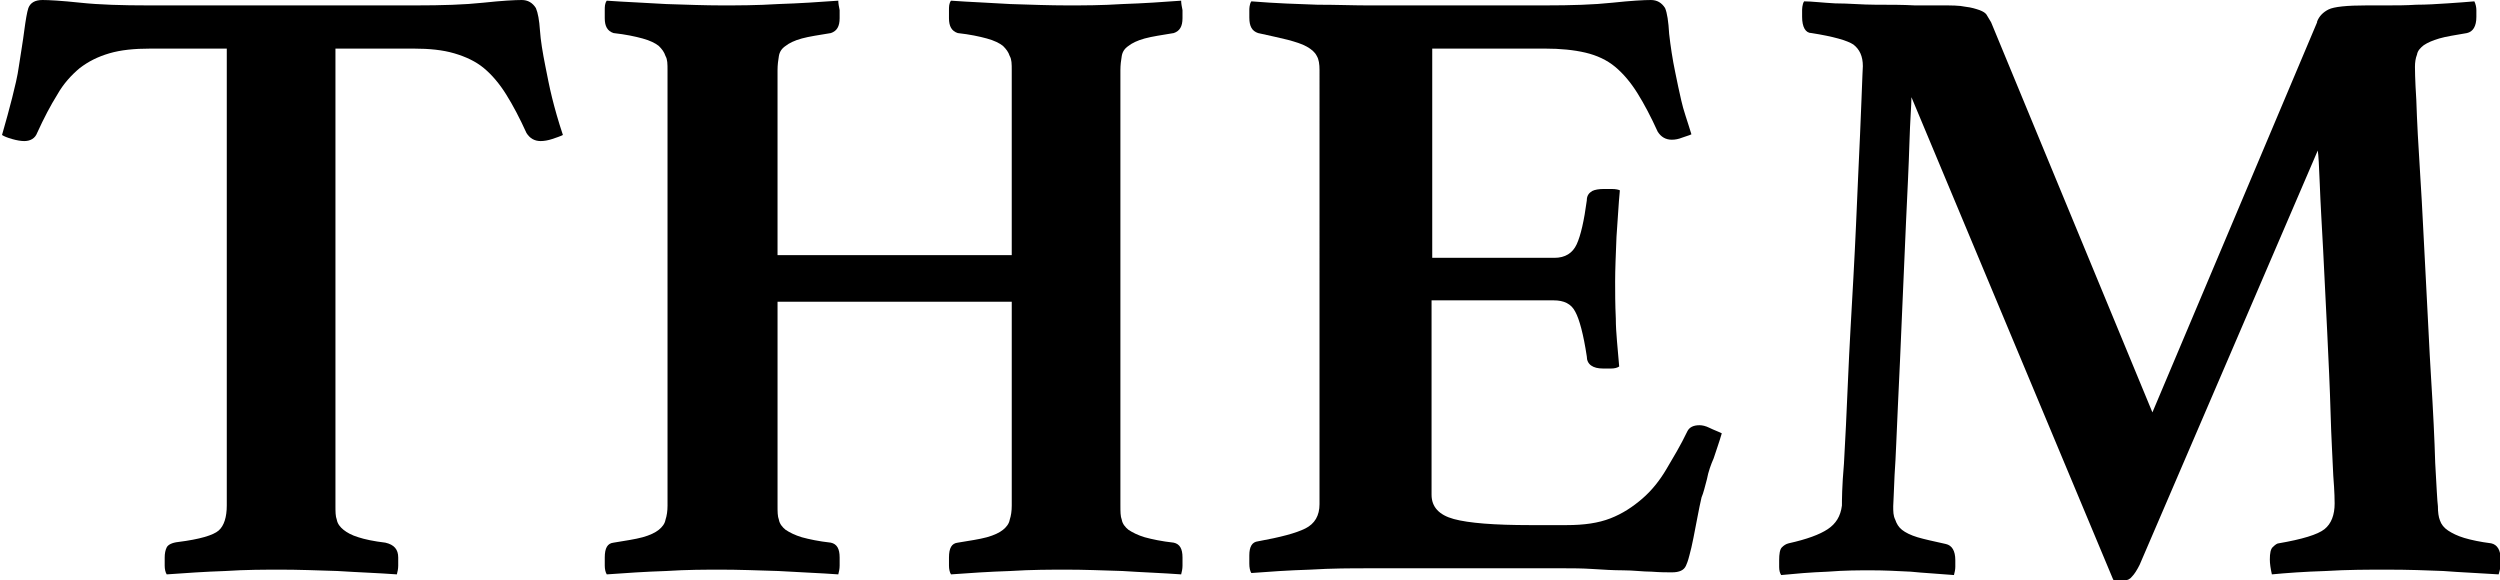
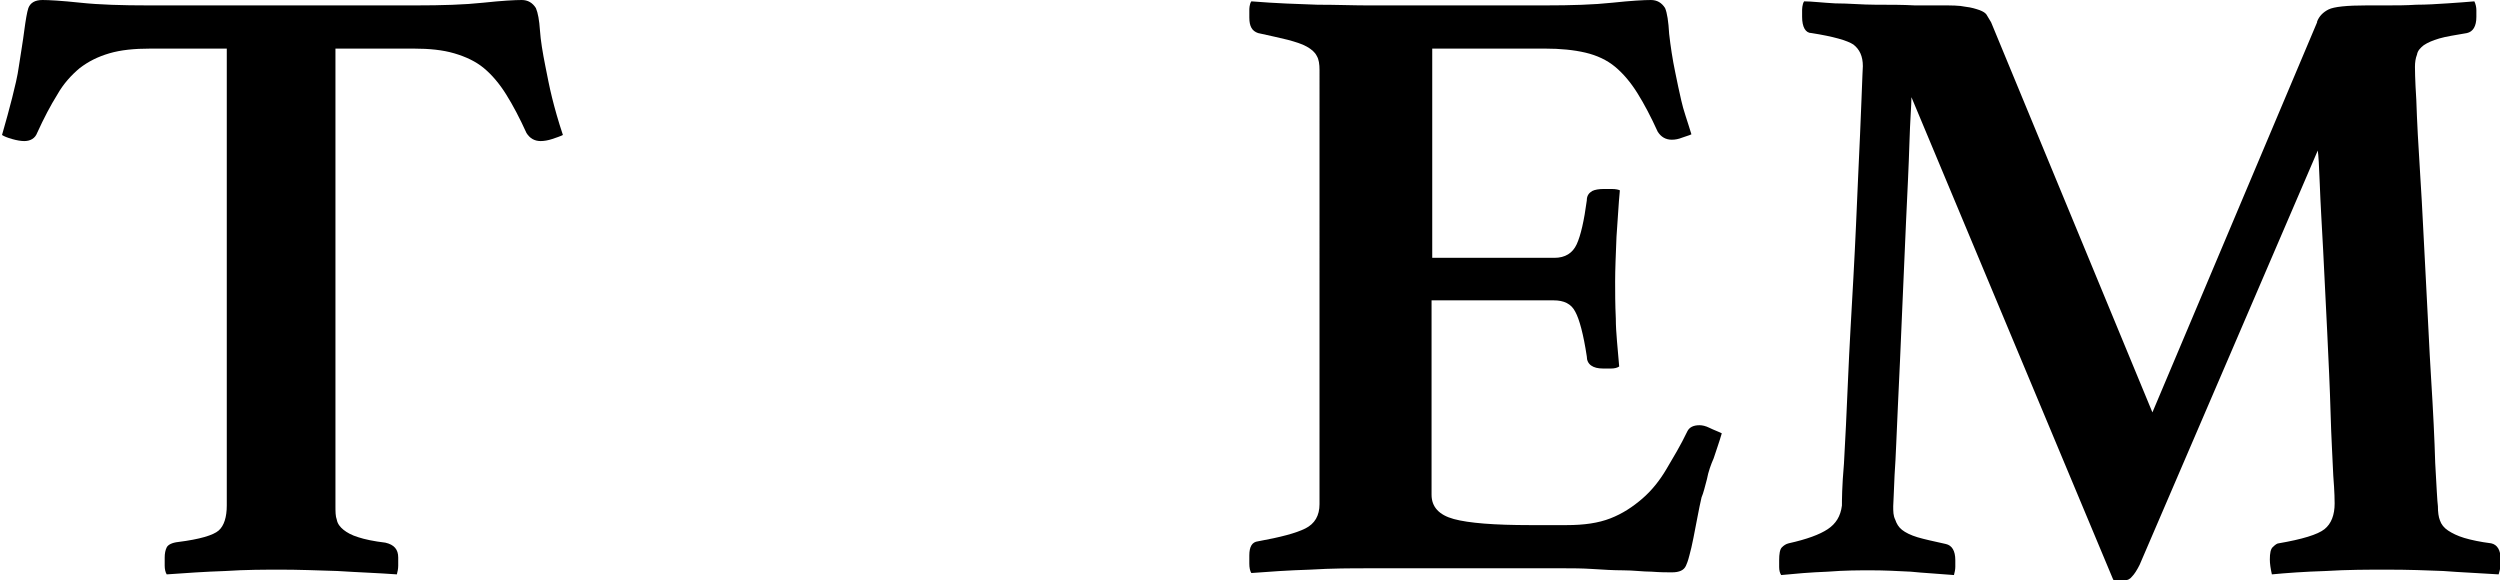
<svg xmlns="http://www.w3.org/2000/svg" id="_レイヤー_2" viewBox="0 0 37.04 8.6">
  <defs>
    <style>.cls-1{fill:#000;}</style>
  </defs>
  <g id="img">
    <path class="cls-1" d="m4.97.72v6.77c0,.09,0,.16.02.21.01.06.05.11.1.15.05.04.12.08.22.11.09.03.23.06.4.08.13.03.19.1.19.22,0,.03,0,.06,0,.12,0,.05-.01.09-.02.13-.27-.02-.57-.03-.88-.05-.31-.01-.59-.02-.83-.02s-.53,0-.83.02c-.3.01-.59.03-.87.05-.02-.03-.03-.08-.03-.13,0-.05,0-.09,0-.12,0-.06.01-.11.03-.15.02-.04.08-.07.17-.08.32-.04.52-.1.6-.17.08-.07.12-.2.12-.37V.72h-1.13c-.24,0-.44.02-.61.07-.17.05-.31.12-.44.22-.12.1-.24.23-.33.39-.1.16-.2.35-.3.57-.03.08-.1.12-.19.12-.05,0-.11-.01-.18-.03-.07-.02-.12-.04-.15-.06.06-.21.11-.39.15-.55.04-.16.08-.32.1-.47.03-.2.06-.37.08-.53.02-.15.04-.27.06-.33.03-.08.1-.12.21-.12.09,0,.28.01.56.04.28.03.62.04,1.01.04h3.96c.39,0,.72-.01,1-.04.28-.03.47-.04.57-.04.09,0,.16.04.21.12.03.07.05.18.06.33.01.15.04.33.08.53.03.15.06.31.1.47.04.16.09.34.16.55-.04.02-.1.04-.16.06-.06.02-.12.03-.17.03-.09,0-.16-.04-.21-.12-.1-.22-.2-.41-.3-.57-.1-.16-.21-.29-.33-.39-.12-.1-.27-.17-.44-.22-.17-.05-.37-.07-.6-.07h-1.13Z" />
-     <path class="cls-1" d="m16.6,7.49c0,.09,0,.16.02.21.01.06.05.11.1.15.06.04.14.08.24.11.11.03.25.06.43.08.09.02.13.09.13.22,0,.03,0,.06,0,.12,0,.05-.01.09-.02.13-.27-.02-.57-.03-.87-.05-.31-.01-.58-.02-.82-.02s-.53,0-.84.02c-.31.01-.61.03-.88.05-.02-.03-.03-.08-.03-.13v-.12c0-.14.04-.21.13-.22.18-.03.32-.05.43-.08.11-.03.19-.07.24-.11.05-.04.09-.09.1-.15.02-.06.03-.13.03-.21v-3.02h-3.47v3.02c0,.09,0,.16.02.21.01.06.05.11.1.15.06.04.14.08.24.11.11.03.25.06.43.08.09.02.13.09.13.22,0,.03,0,.06,0,.12,0,.05-.01.09-.02.13-.27-.02-.57-.03-.89-.05-.32-.01-.6-.02-.84-.02s-.51,0-.82.02c-.31.01-.6.03-.88.05-.02-.03-.03-.08-.03-.13v-.12c0-.14.04-.21.13-.22.18-.03.32-.05.43-.08.11-.03.19-.07.24-.11.05-.04.09-.09.1-.15.02-.06.03-.13.03-.21V1.04c0-.09,0-.16-.03-.21-.02-.06-.05-.1-.1-.15-.05-.04-.13-.08-.24-.11-.11-.03-.25-.06-.43-.08-.09-.03-.13-.1-.13-.22v-.12c0-.05,0-.1.03-.14.27.02.57.03.88.05.31.01.58.02.82.02s.52,0,.84-.02c.32-.01.61-.03.89-.05,0,.04.01.09.02.14,0,.05,0,.09,0,.12,0,.12-.04.19-.13.22-.18.03-.32.05-.43.08-.11.03-.19.07-.24.11-.06.04-.09.09-.1.15-.01.06-.02.13-.02.21v2.74h3.47V1.04c0-.09,0-.16-.03-.21-.02-.06-.05-.1-.1-.15-.05-.04-.13-.08-.24-.11-.11-.03-.25-.06-.43-.08-.09-.03-.13-.1-.13-.22v-.12c0-.05,0-.1.03-.14.27.02.57.03.88.05.31.01.59.02.84.02s.51,0,.82-.02c.31-.01.6-.03.87-.05,0,.04.01.09.02.14,0,.05,0,.09,0,.12,0,.12-.04.19-.13.22-.18.03-.32.05-.43.08-.11.03-.19.07-.24.11-.06.04-.09.09-.1.15-.01.06-.02.13-.02.21v6.45Z" />
    <path class="cls-1" d="m21.22.72v3.1h1.81c.16,0,.27-.07.33-.2.06-.13.11-.35.15-.65,0-.07.03-.11.08-.14.04-.02.1-.03.17-.03.03,0,.07,0,.12,0,.06,0,.1.01.12.02-.02.2-.03.43-.05.69-.01.26-.02.48-.02.66,0,.15,0,.34.01.55,0,.21.03.45.05.71-.03.02-.07.03-.12.03-.06,0-.1,0-.12,0-.15,0-.24-.06-.24-.18-.05-.33-.11-.55-.17-.66-.06-.12-.17-.17-.32-.17h-1.81v2.88c0,.18.11.3.33.36.22.06.6.09,1.13.09h.54c.26,0,.47-.03.65-.1.18-.07.33-.17.47-.29.14-.12.26-.27.36-.44.1-.17.21-.35.31-.56.03-.06.09-.09.18-.09.04,0,.09.01.15.04.06.03.12.05.18.08-.02.07-.04.13-.06.19-.02.06-.04.12-.06.18-.04.09-.08.2-.1.31-.03.11-.05.2-.08.27-.02.09-.04.18-.06.29-.02.11-.04.21-.06.31-.02.1-.04.19-.06.26-.02.08-.04.13-.05.15-.03.07-.1.1-.21.1-.07,0-.17,0-.3-.01-.13,0-.27-.02-.42-.02-.15,0-.3-.01-.46-.02s-.29-.01-.4-.01h-2.92c-.25,0-.53,0-.86.02-.32.01-.61.03-.87.05-.02-.03-.03-.08-.03-.14v-.12c0-.13.04-.2.13-.21.33-.06.56-.12.7-.19.14-.07.21-.19.21-.36V1.04c0-.09-.01-.16-.04-.21-.03-.06-.08-.1-.15-.14-.07-.04-.17-.07-.28-.1-.12-.03-.26-.06-.44-.1-.09-.03-.13-.1-.13-.23v-.12s0-.08.03-.12c.37.03.69.04.98.05.28,0,.53.01.73.01h2.64c.39,0,.72-.01,1-.04.28-.03.47-.04.57-.04.09,0,.16.04.21.12.03.07.05.2.06.38.02.18.05.38.09.57.03.15.06.29.09.42.03.14.09.3.15.5-.04.02-.09.03-.14.05-.05.02-.1.03-.15.03-.09,0-.16-.04-.21-.12-.1-.22-.2-.41-.3-.57-.1-.16-.21-.29-.33-.39-.12-.1-.27-.17-.44-.21-.17-.04-.37-.06-.6-.06h-1.71Z" />
    <path class="cls-1" d="m34.33.32c.03-.08.09-.14.17-.18.08-.04.27-.06.57-.06.07,0,.17,0,.3,0,.13,0,.28,0,.43-.01.15,0,.31-.01.46-.02s.29-.02.4-.03c.02.04.03.09.03.13v.1c0,.14-.05.22-.14.24-.17.03-.31.05-.41.08-.1.03-.17.06-.23.1-.05.04-.09.08-.1.14-.02.05-.03.11-.03.18,0,.02,0,.18.02.49.01.31.03.69.06,1.15.03.45.05.95.08,1.48.03.53.05,1.04.08,1.51.03.48.05.89.06,1.24.02.35.03.57.04.64,0,.09.01.16.03.21.02.06.06.11.12.15.06.04.14.08.24.11.1.03.24.06.4.08.09.02.14.1.14.24,0,.06,0,.13-.03.22-.3-.02-.57-.03-.82-.05-.24-.01-.52-.02-.83-.02-.28,0-.59,0-.91.02-.32.01-.59.03-.8.05-.02-.09-.03-.16-.03-.22,0-.09.01-.16.05-.19.03-.03.06-.05.08-.05.35-.06.58-.13.68-.21.1-.08.15-.21.15-.38,0-.03,0-.16-.02-.41-.01-.25-.03-.56-.04-.93-.01-.37-.03-.77-.05-1.2-.02-.43-.04-.83-.06-1.21-.02-.38-.04-.7-.05-.98-.01-.27-.02-.44-.03-.5l-2.64,6.14c-.04.08-.08.14-.11.17-.03.04-.07.06-.12.06h-.08s-.06,0-.08-.01l-2.99-7.15c0,.11-.02.34-.03.68-.01.34-.03.73-.05,1.16-.02.44-.04.9-.06,1.38-.02.48-.04.93-.06,1.34-.02.41-.03.76-.05,1.04-.01.28-.02.43-.02.46,0,.08,0,.14.03.2.02.06.05.11.1.15.05.04.13.08.23.11.1.03.24.06.42.1.09.02.14.1.14.24,0,.03,0,.06,0,.1,0,.04-.01.08-.02.12-.23-.02-.45-.03-.64-.05-.2-.01-.39-.02-.59-.02-.17,0-.39,0-.64.02-.26.01-.49.03-.69.05-.02-.03-.03-.07-.03-.12v-.1c0-.09.01-.16.04-.19.03-.03.06-.05.1-.06.27-.06.46-.13.58-.21.12-.08.19-.19.21-.35,0-.07,0-.28.03-.62.02-.35.04-.76.06-1.24s.05-.98.08-1.52c.03-.54.05-1.03.07-1.49.02-.46.04-.84.05-1.15.01-.31.02-.47.02-.49,0-.15-.05-.25-.14-.32-.09-.06-.3-.12-.62-.17-.09,0-.14-.09-.14-.24v-.1s0-.09.03-.13c.11,0,.27.02.46.03.2,0,.4.02.6.02.21,0,.4,0,.58.01.18,0,.31,0,.39,0,.15,0,.27,0,.36.02.09.01.15.03.21.05.05.02.09.04.11.08.02.03.04.07.06.1l2.39,5.78,2.44-5.78Z" />
  </g>
</svg>